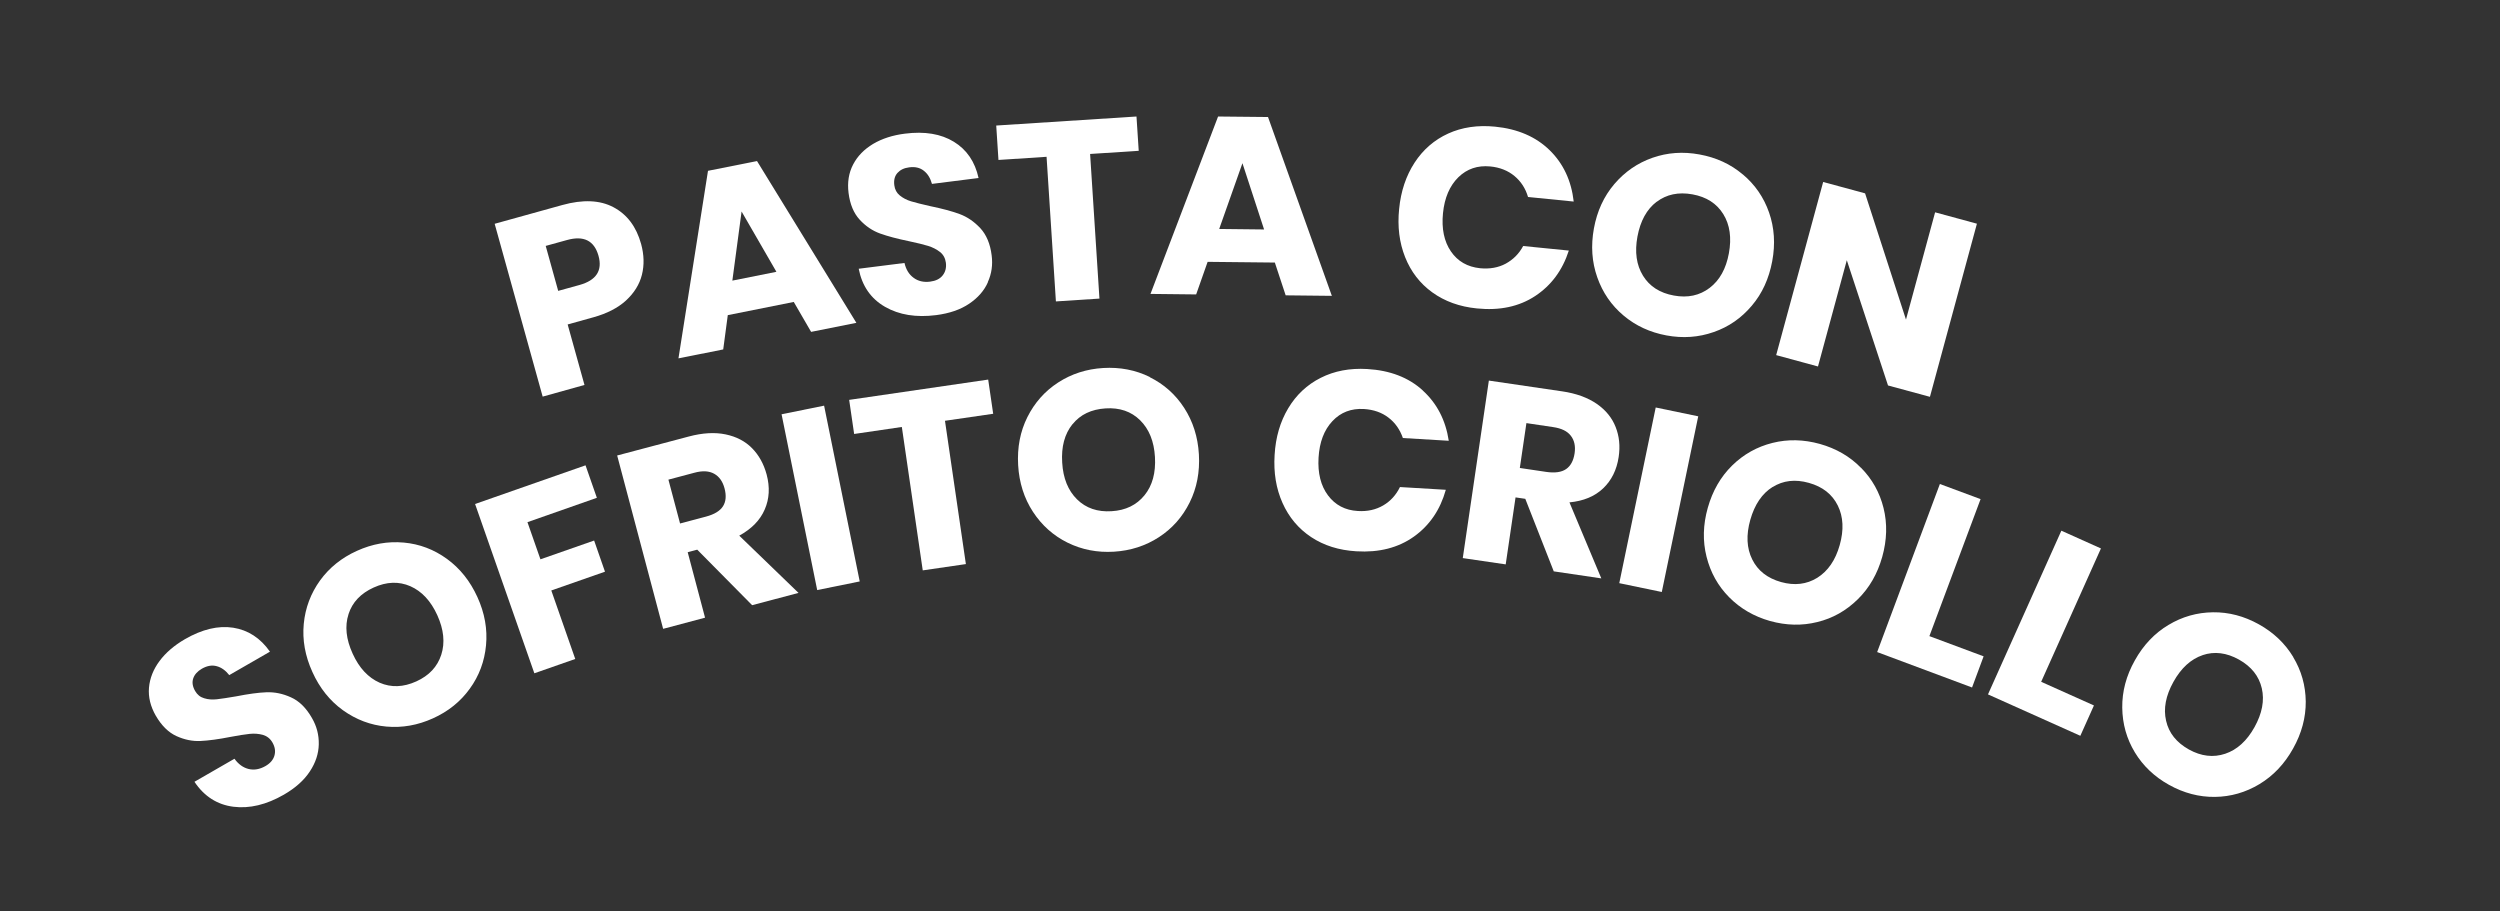
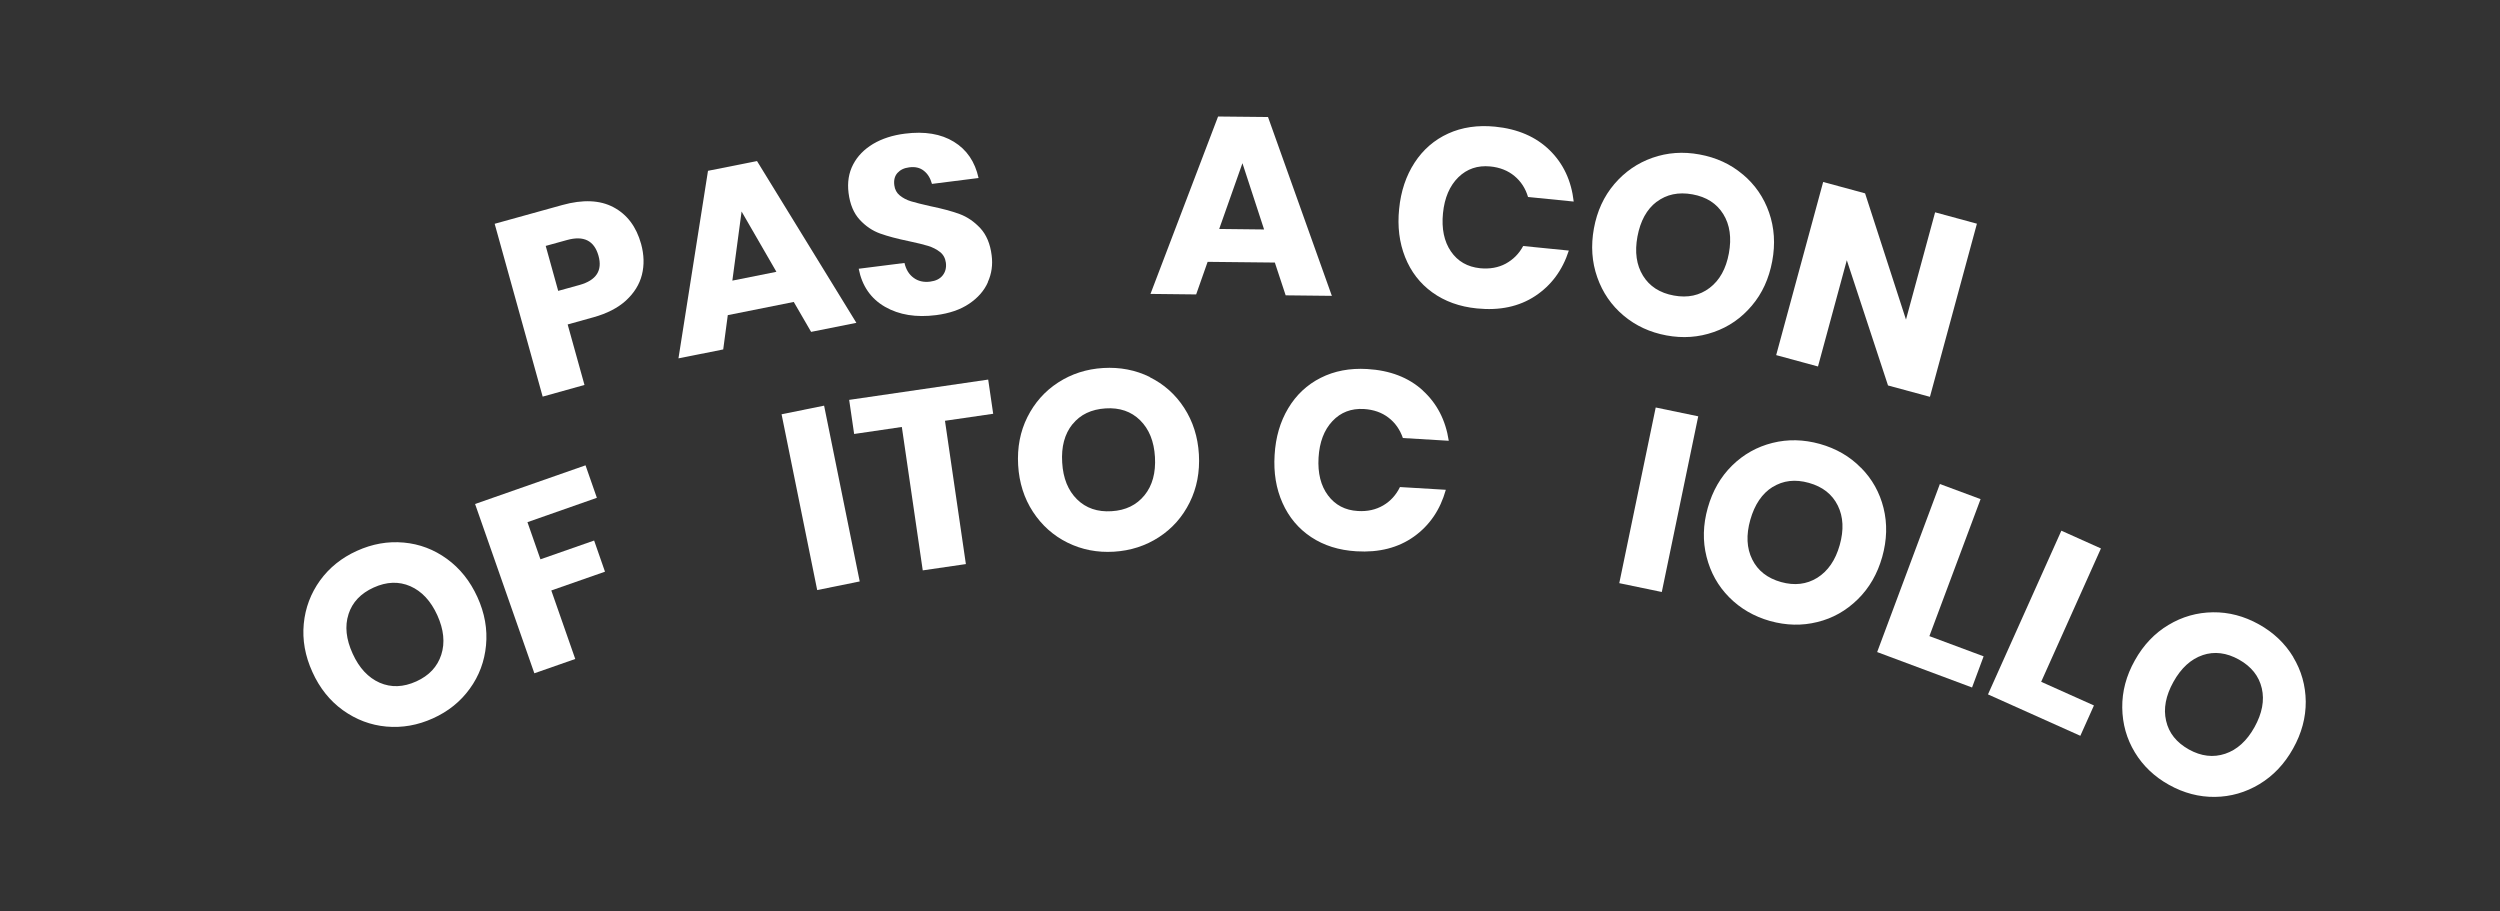
<svg xmlns="http://www.w3.org/2000/svg" id="BOTONES" viewBox="0 0 246.33 89.8">
  <rect x="0" y="0" width="246.33" height="89.8" fill="#333333" stroke="none" />
  <defs>
    <style>
      .cls-1 {
        fill: #fff;
      }
    </style>
  </defs>
  <g>
-     <path class="cls-1" d="M31.41,73.34c-.02.92-.31,1.81-.88,2.67-.57.87-1.42,1.63-2.56,2.29-1.72.99-3.38,1.39-4.97,1.19-1.59-.2-2.88-1.02-3.84-2.46l3.94-2.27c.39.54.86.88,1.4,1.01.54.13,1.09.03,1.64-.28.48-.27.78-.62.9-1.04.12-.42.06-.84-.19-1.28-.22-.39-.54-.64-.94-.76-.4-.11-.84-.15-1.31-.1-.47.05-1.11.15-1.9.3-1.16.23-2.13.36-2.93.4-.79.04-1.59-.12-2.38-.48-.79-.36-1.47-1.03-2.04-2.01-.52-.91-.75-1.83-.67-2.76.08-.93.43-1.81,1.04-2.63.61-.82,1.45-1.54,2.5-2.15,1.7-.98,3.29-1.36,4.76-1.13,1.47.23,2.68,1.02,3.62,2.36l-4.01,2.31c-.36-.46-.78-.76-1.24-.88-.47-.13-.95-.04-1.46.25-.43.25-.72.57-.85.95-.13.39-.07.8.19,1.25.21.36.5.6.89.71.38.12.8.15,1.25.1.45-.05,1.09-.15,1.91-.29,1.17-.23,2.16-.37,2.97-.4.81-.03,1.61.13,2.42.5.81.36,1.5,1.04,2.07,2.04.47.81.69,1.67.67,2.59Z" />
    <path class="cls-1" d="M39.78,53.46c1.56.14,2.98.68,4.26,1.61,1.28.93,2.28,2.18,3,3.76s1,3.16.85,4.75-.68,3.01-1.6,4.28c-.92,1.27-2.12,2.24-3.63,2.92-1.5.68-3.03.95-4.59.81-1.56-.14-2.98-.68-4.28-1.61-1.29-.93-2.3-2.19-3.01-3.77-.72-1.58-1-3.16-.85-4.74.15-1.58.69-3,1.6-4.27.92-1.27,2.13-2.24,3.63-2.92,1.52-.69,3.05-.96,4.61-.82ZM34.34,60.52c-.38,1.17-.24,2.47.41,3.89.64,1.41,1.53,2.36,2.66,2.86,1.13.49,2.33.45,3.61-.13,1.26-.57,2.08-1.45,2.46-2.63s.25-2.47-.39-3.89c-.64-1.41-1.53-2.36-2.66-2.86-1.13-.49-2.33-.45-3.61.13-1.28.58-2.1,1.45-2.48,2.62Z" />
    <path class="cls-1" d="M57.69,45.84l1.12,3.21-6.84,2.4,1.28,3.66,5.29-1.85,1.07,3.07-5.29,1.85,2.36,6.75-4.03,1.41-5.84-16.68,10.88-3.81Z" />
-     <path class="cls-1" d="M74.11,59.63l-5.41-5.47-.94.25,1.71,6.45-4.13,1.1-4.53-17.08,7.06-1.87c1.35-.36,2.56-.43,3.62-.21,1.06.22,1.93.67,2.61,1.36.68.69,1.16,1.56,1.44,2.6.33,1.24.27,2.39-.19,3.44-.45,1.05-1.29,1.91-2.51,2.58l5.84,5.64-4.57,1.21ZM67.01,51.58l2.56-.68c.82-.22,1.38-.56,1.67-1.02.29-.46.34-1.05.15-1.76-.18-.68-.52-1.16-1.02-1.44-.5-.28-1.15-.32-1.95-.1l-2.56.68,1.15,4.33Z" />
-     <path class="cls-1" d="M81.2,39.97l3.51,17.32-4.19.85-3.51-17.32,4.19-.85Z" />
+     <path class="cls-1" d="M81.2,39.97l3.51,17.32-4.19.85-3.51-17.32,4.19-.85" />
    <path class="cls-1" d="M97.37,37.41l.49,3.36-4.75.69,2.06,14.12-4.25.62-2.06-14.13-4.7.69-.49-3.36,13.7-2Z" />
    <path class="cls-1" d="M113.28,37.16c1.4.69,2.54,1.7,3.4,3.03.86,1.33,1.35,2.85,1.45,4.58s-.2,3.31-.91,4.74c-.71,1.43-1.72,2.57-3.03,3.42-1.31.85-2.79,1.33-4.43,1.43-1.65.1-3.17-.2-4.57-.89-1.4-.69-2.54-1.71-3.41-3.04-.87-1.33-1.36-2.87-1.46-4.6-.1-1.73.2-3.31.91-4.73.71-1.42,1.72-2.56,3.03-3.41,1.31-.85,2.79-1.33,4.44-1.43,1.66-.1,3.2.2,4.6.89ZM105.67,41.8c-.77.96-1.11,2.22-1.01,3.78.09,1.55.58,2.75,1.46,3.62.88.87,2.02,1.26,3.41,1.17,1.38-.08,2.46-.61,3.24-1.57.78-.96,1.12-2.22,1.03-3.77-.09-1.55-.58-2.75-1.46-3.62-.88-.87-2.02-1.26-3.41-1.17s-2.48.6-3.25,1.56Z" />
    <path class="cls-1" d="M140.18,38.47c1.4,1.27,2.26,2.92,2.57,4.96l-4.52-.27c-.29-.83-.76-1.51-1.42-2.01-.66-.51-1.47-.79-2.42-.85-1.25-.07-2.28.32-3.1,1.19-.82.87-1.28,2.07-1.37,3.6s.22,2.77.93,3.72c.71.95,1.69,1.47,2.94,1.54.95.06,1.78-.13,2.5-.55s1.27-1.03,1.65-1.81l4.52.27c-.55,1.97-1.6,3.51-3.14,4.61-1.54,1.1-3.44,1.59-5.68,1.45-1.71-.1-3.2-.57-4.45-1.4-1.25-.83-2.19-1.95-2.82-3.36-.63-1.41-.89-2.98-.78-4.73.1-1.75.55-3.28,1.34-4.6s1.85-2.32,3.2-3c1.34-.68,2.87-.97,4.58-.87,2.25.13,4.07.83,5.47,2.1Z" />
-     <path class="cls-1" d="M153.1,56.31l-2.81-7.16-.96-.14-.97,6.6-4.23-.62,2.57-17.49,7.22,1.06c1.38.2,2.52.62,3.41,1.23.89.62,1.51,1.38,1.86,2.28.36.9.46,1.89.3,2.96-.19,1.27-.7,2.3-1.53,3.09-.83.79-1.94,1.25-3.32,1.38l3.14,7.49-4.67-.69ZM149.75,46.11l2.62.39c.84.12,1.49.03,1.94-.28.45-.31.73-.83.84-1.56.1-.69-.02-1.27-.37-1.72-.35-.46-.93-.74-1.76-.86l-2.62-.39-.65,4.43Z" />
    <path class="cls-1" d="M167.33,41.02l-3.59,17.31-4.19-.87,3.59-17.31,4.19.87Z" />
    <path class="cls-1" d="M183.37,46.09c1.1,1.11,1.84,2.44,2.22,3.97s.34,3.14-.13,4.81c-.47,1.67-1.27,3.06-2.41,4.18-1.14,1.12-2.46,1.87-3.98,2.24-1.52.38-3.07.34-4.66-.1-1.59-.45-2.93-1.23-4.03-2.34-1.1-1.11-1.84-2.44-2.23-3.99-.39-1.55-.35-3.15.12-4.82.47-1.67,1.27-3.06,2.4-4.17,1.13-1.11,2.46-1.85,3.98-2.23,1.52-.38,3.07-.34,4.66.1,1.6.45,2.96,1.23,4.05,2.35ZM174.66,47.98c-1.04.65-1.77,1.73-2.2,3.24-.42,1.49-.36,2.79.19,3.9.55,1.11,1.49,1.85,2.84,2.23,1.33.37,2.52.23,3.57-.42,1.05-.66,1.79-1.73,2.21-3.22.42-1.49.36-2.79-.19-3.9-.55-1.11-1.49-1.85-2.84-2.23-1.35-.38-2.54-.24-3.58.41Z" />
    <path class="cls-1" d="M190.11,62.68l5.34,1.99-1.14,3.07-9.35-3.49,6.18-16.56,4.01,1.49-5.04,13.49Z" />
    <path class="cls-1" d="M201.12,67.18l5.2,2.33-1.34,2.99-9.1-4.08,7.23-16.13,3.9,1.75-5.89,13.14Z" />
    <path class="cls-1" d="M225.95,64.74c.81,1.34,1.22,2.8,1.24,4.38.01,1.58-.4,3.13-1.25,4.64-.84,1.51-1.95,2.68-3.31,3.5s-2.83,1.24-4.39,1.26c-1.56.02-3.07-.38-4.51-1.18-1.44-.8-2.57-1.87-3.38-3.21-.81-1.34-1.22-2.8-1.24-4.4-.02-1.59.39-3.15,1.24-4.66.84-1.51,1.95-2.68,3.31-3.49,1.36-.82,2.82-1.23,4.39-1.25,1.56-.02,3.07.38,4.51,1.18,1.46.81,2.59,1.89,3.4,3.23ZM217.04,64.55c-1.16.39-2.13,1.27-2.89,2.64-.75,1.35-1,2.63-.72,3.83.27,1.2,1.02,2.14,2.25,2.83,1.21.67,2.4.81,3.57.42,1.17-.39,2.14-1.27,2.89-2.62.75-1.35,1-2.63.72-3.83s-1.02-2.14-2.25-2.83c-1.22-.68-2.42-.83-3.58-.44Z" />
  </g>
  <g>
    <path class="cls-1" d="M55.93,31.96l1.66,5.97-4.12,1.15-4.73-17.03,6.67-1.85c2.02-.56,3.71-.49,5.04.22,1.34.71,2.25,1.92,2.72,3.62.29,1.06.32,2.07.08,3.03-.24.96-.77,1.8-1.57,2.54-.8.73-1.87,1.28-3.2,1.65l-2.55.71ZM58.97,25.2c-.42-1.49-1.45-2.01-3.1-1.55l-2.1.58,1.23,4.43,2.1-.58c1.65-.46,2.28-1.42,1.87-2.88Z" />
    <path class="cls-1" d="M78.21,29.75l-6.5,1.3-.45,3.38-4.41.88,2.91-18.48,4.83-.96,9.79,15.94-4.46.89-1.71-2.95ZM76.5,26.78l-3.43-5.94-.91,6.81,4.34-.87Z" />
    <path class="cls-1" d="M97.34,27.81c-.37.84-.99,1.54-1.85,2.12-.86.58-1.94.95-3.25,1.12-1.97.25-3.65-.02-5.04-.82-1.39-.8-2.26-2.05-2.59-3.75l4.51-.57c.15.65.45,1.14.91,1.47.45.33.99.45,1.62.37.55-.07.96-.27,1.23-.61s.38-.75.32-1.25c-.06-.45-.25-.8-.58-1.06-.33-.26-.72-.46-1.17-.6-.45-.14-1.08-.29-1.87-.46-1.16-.24-2.11-.49-2.86-.76-.75-.27-1.42-.72-2.01-1.36-.59-.64-.96-1.52-1.1-2.64-.13-1.04.02-1.98.45-2.8.43-.83,1.09-1.5,1.97-2.03.88-.52,1.93-.86,3.13-1.01,1.95-.25,3.56.02,4.83.8s2.08,1.97,2.43,3.57l-4.59.58c-.16-.57-.42-1-.81-1.3-.38-.3-.86-.41-1.44-.33-.5.06-.88.25-1.15.55-.27.3-.38.71-.31,1.22.05.41.23.75.54,1,.31.25.68.45,1.12.58.44.13,1.06.29,1.87.47,1.17.24,2.14.5,2.9.78s1.44.75,2.04,1.39c.6.65.98,1.54,1.12,2.68.12.93,0,1.81-.38,2.64Z" />
-     <path class="cls-1" d="M111.98,11.47l.22,3.39-4.79.31.92,14.25-4.29.28-.92-14.25-4.74.31-.22-3.39,13.82-.89Z" />
    <path class="cls-1" d="M125.61,25.87l-6.62-.07-1.13,3.21-4.5-.05,6.66-17.48,4.92.05,6.29,17.62-4.55-.05-1.07-3.24ZM124.55,22.6l-2.13-6.52-2.29,6.48,4.42.05Z" />
    <path class="cls-1" d="M152.69,14.8c1.35,1.32,2.14,3.01,2.37,5.06l-4.5-.45c-.25-.85-.7-1.54-1.34-2.07-.64-.53-1.44-.85-2.38-.94-1.24-.12-2.29.23-3.15,1.07-.85.84-1.36,2.02-1.51,3.54s.11,2.78.78,3.76c.67.98,1.63,1.53,2.88,1.66.95.09,1.79-.06,2.52-.45.73-.4,1.31-.97,1.72-1.74l4.5.45c-.63,1.95-1.74,3.44-3.32,4.48s-3.5,1.45-5.74,1.22c-1.71-.17-3.17-.7-4.39-1.58-1.22-.88-2.11-2.04-2.68-3.47-.57-1.43-.77-3.02-.59-4.76.17-1.74.68-3.26,1.52-4.55s1.95-2.25,3.31-2.87,2.91-.85,4.62-.68c2.24.22,4.03,1,5.38,2.32Z" />
    <path class="cls-1" d="M171.73,17.19c1.2,1.01,2.06,2.26,2.58,3.75.52,1.49.63,3.09.31,4.8s-.98,3.17-2.01,4.38c-1.03,1.22-2.28,2.09-3.76,2.6-1.48.52-3.03.63-4.65.33-1.62-.3-3.03-.95-4.23-1.96-1.2-1.01-2.06-2.26-2.59-3.77-.53-1.5-.64-3.11-.33-4.81.31-1.7.98-3.16,2.01-4.37,1.03-1.21,2.28-2.07,3.75-2.59,1.48-.52,3.03-.63,4.65-.33,1.64.3,3.06.95,4.25,1.96ZM163.23,19.88c-.98.75-1.6,1.89-1.89,3.43-.28,1.52-.1,2.81.55,3.86.65,1.05,1.66,1.7,3.04,1.95,1.36.25,2.53,0,3.52-.75.99-.75,1.62-1.89,1.9-3.41.28-1.52.1-2.81-.55-3.86-.65-1.05-1.66-1.7-3.04-1.95s-2.55,0-3.53.74Z" />
    <path class="cls-1" d="M190.16,39.1l-4.13-1.12-4.06-12.34-2.84,10.47-4.12-1.12,4.63-17.06,4.13,1.12,4.03,12.44,2.87-10.57,4.12,1.12-4.63,17.06Z" />
  </g>
</svg>